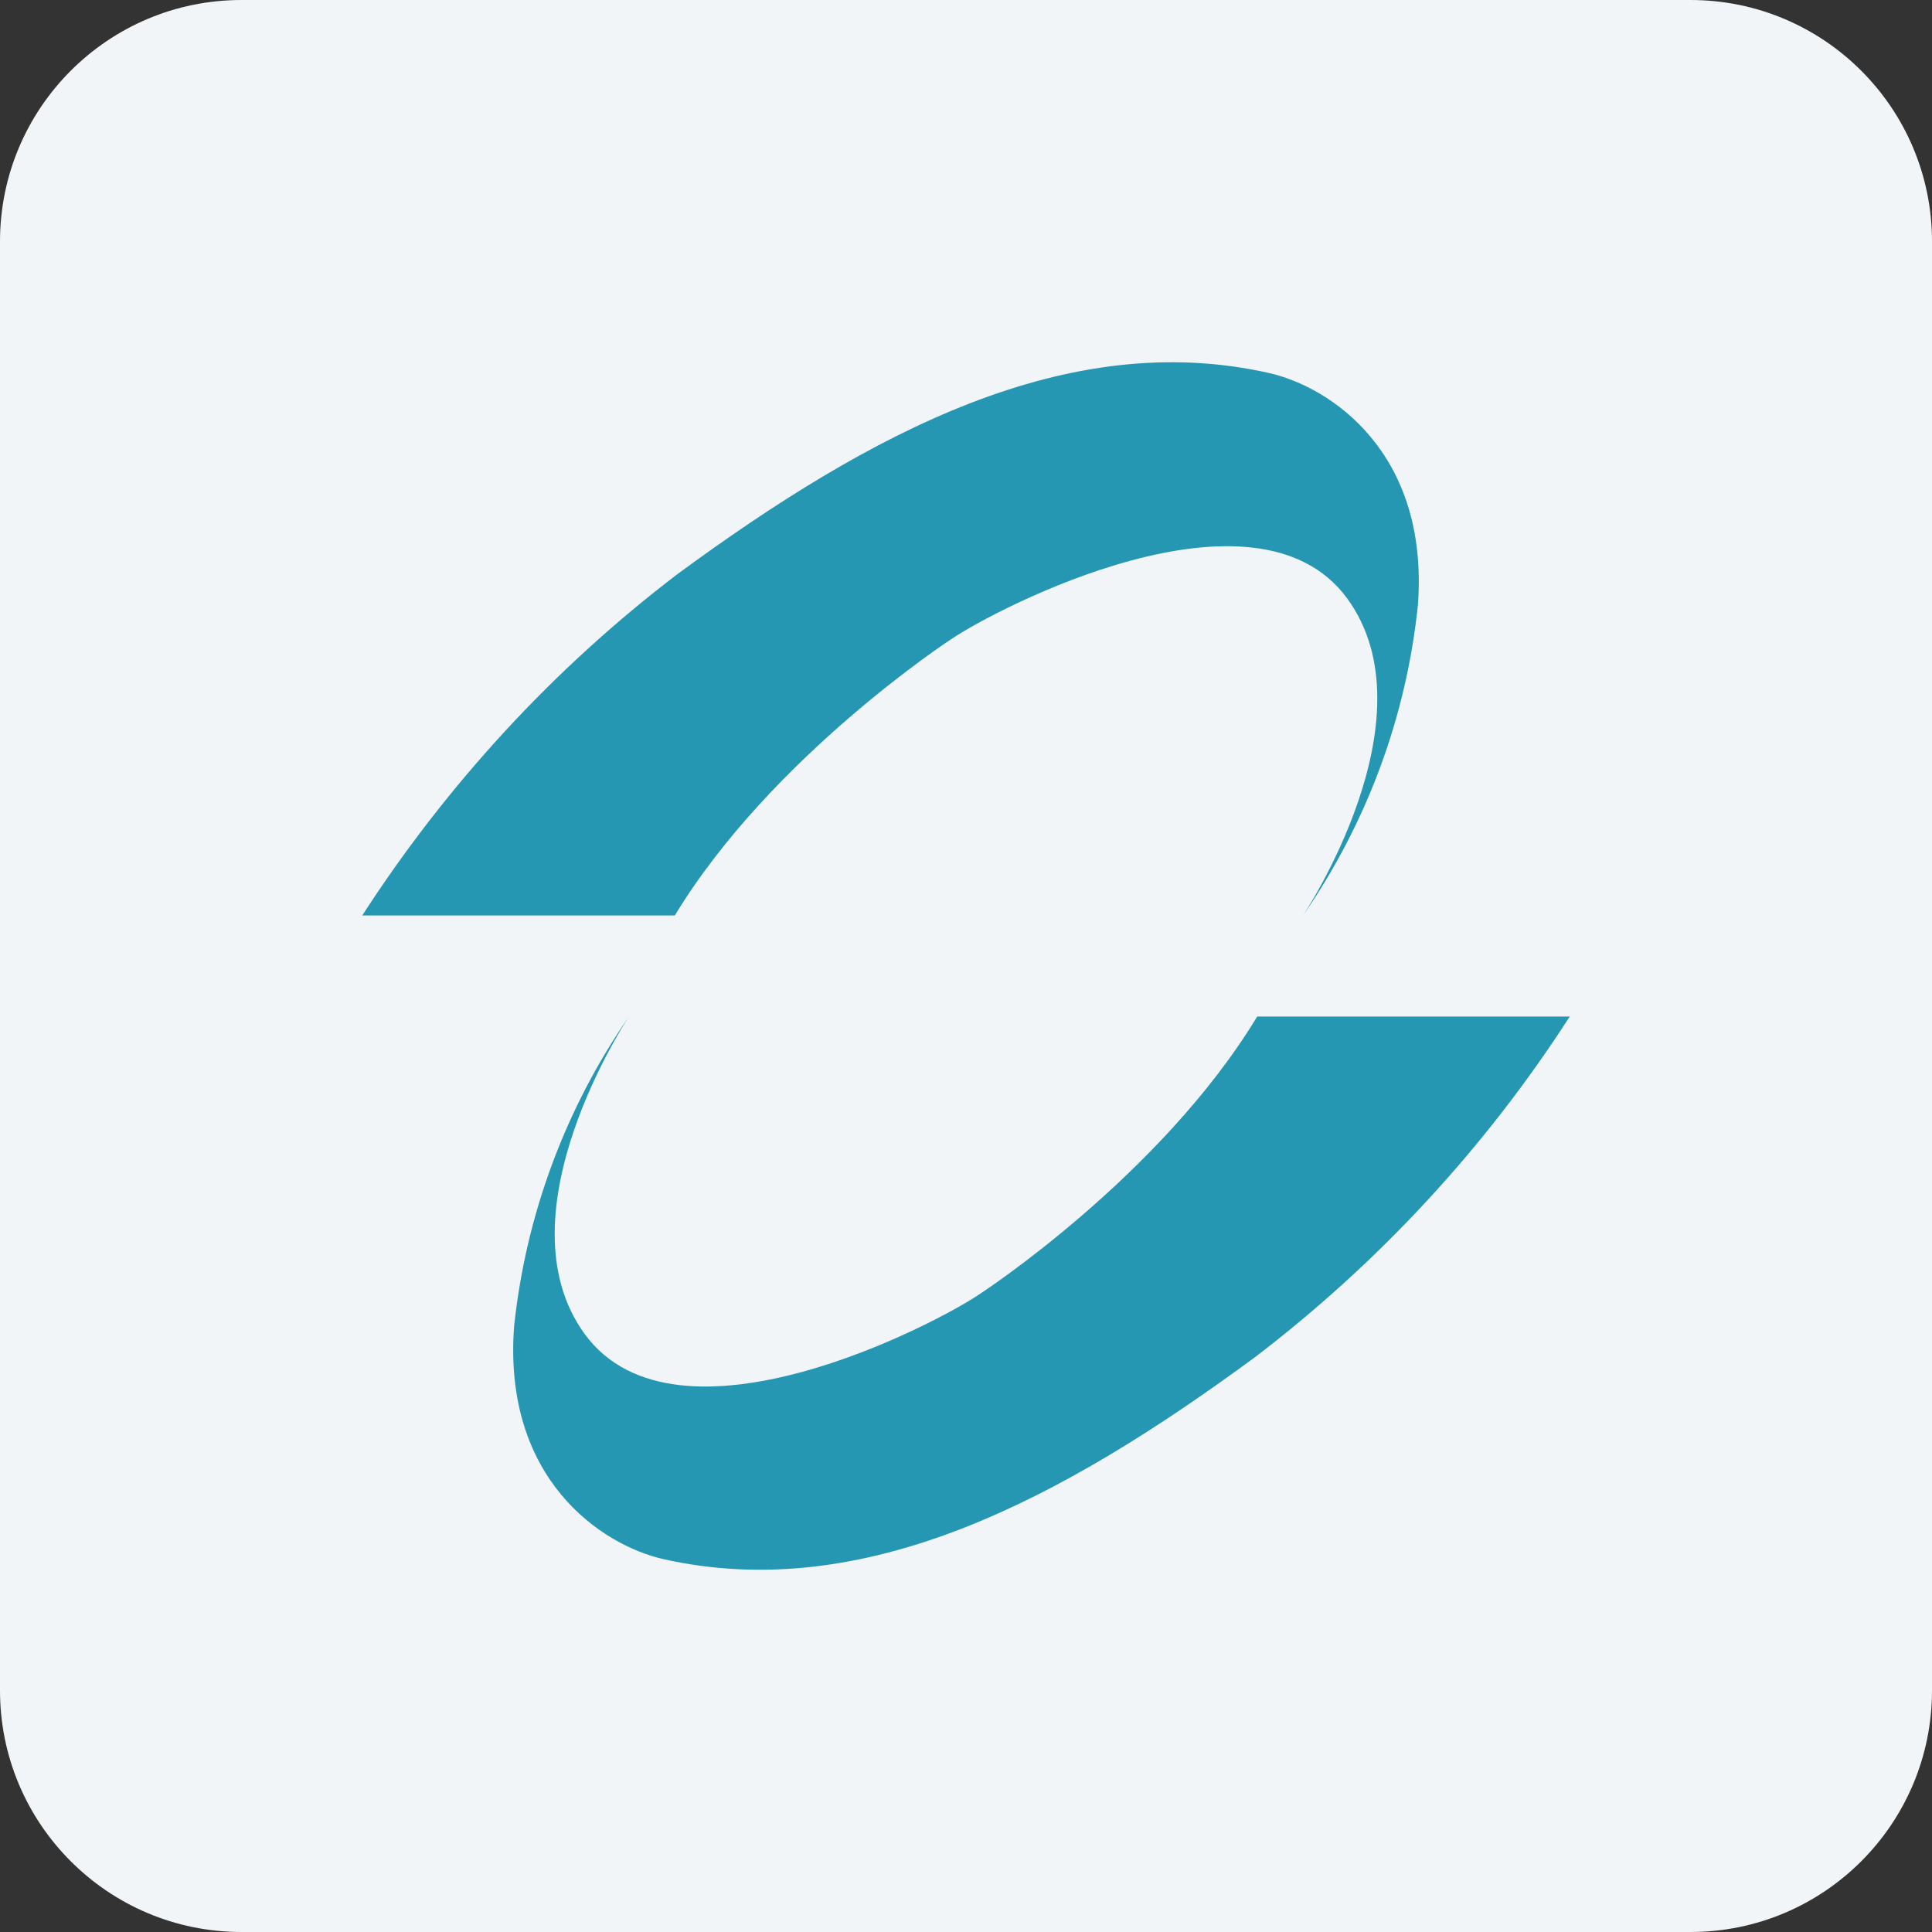
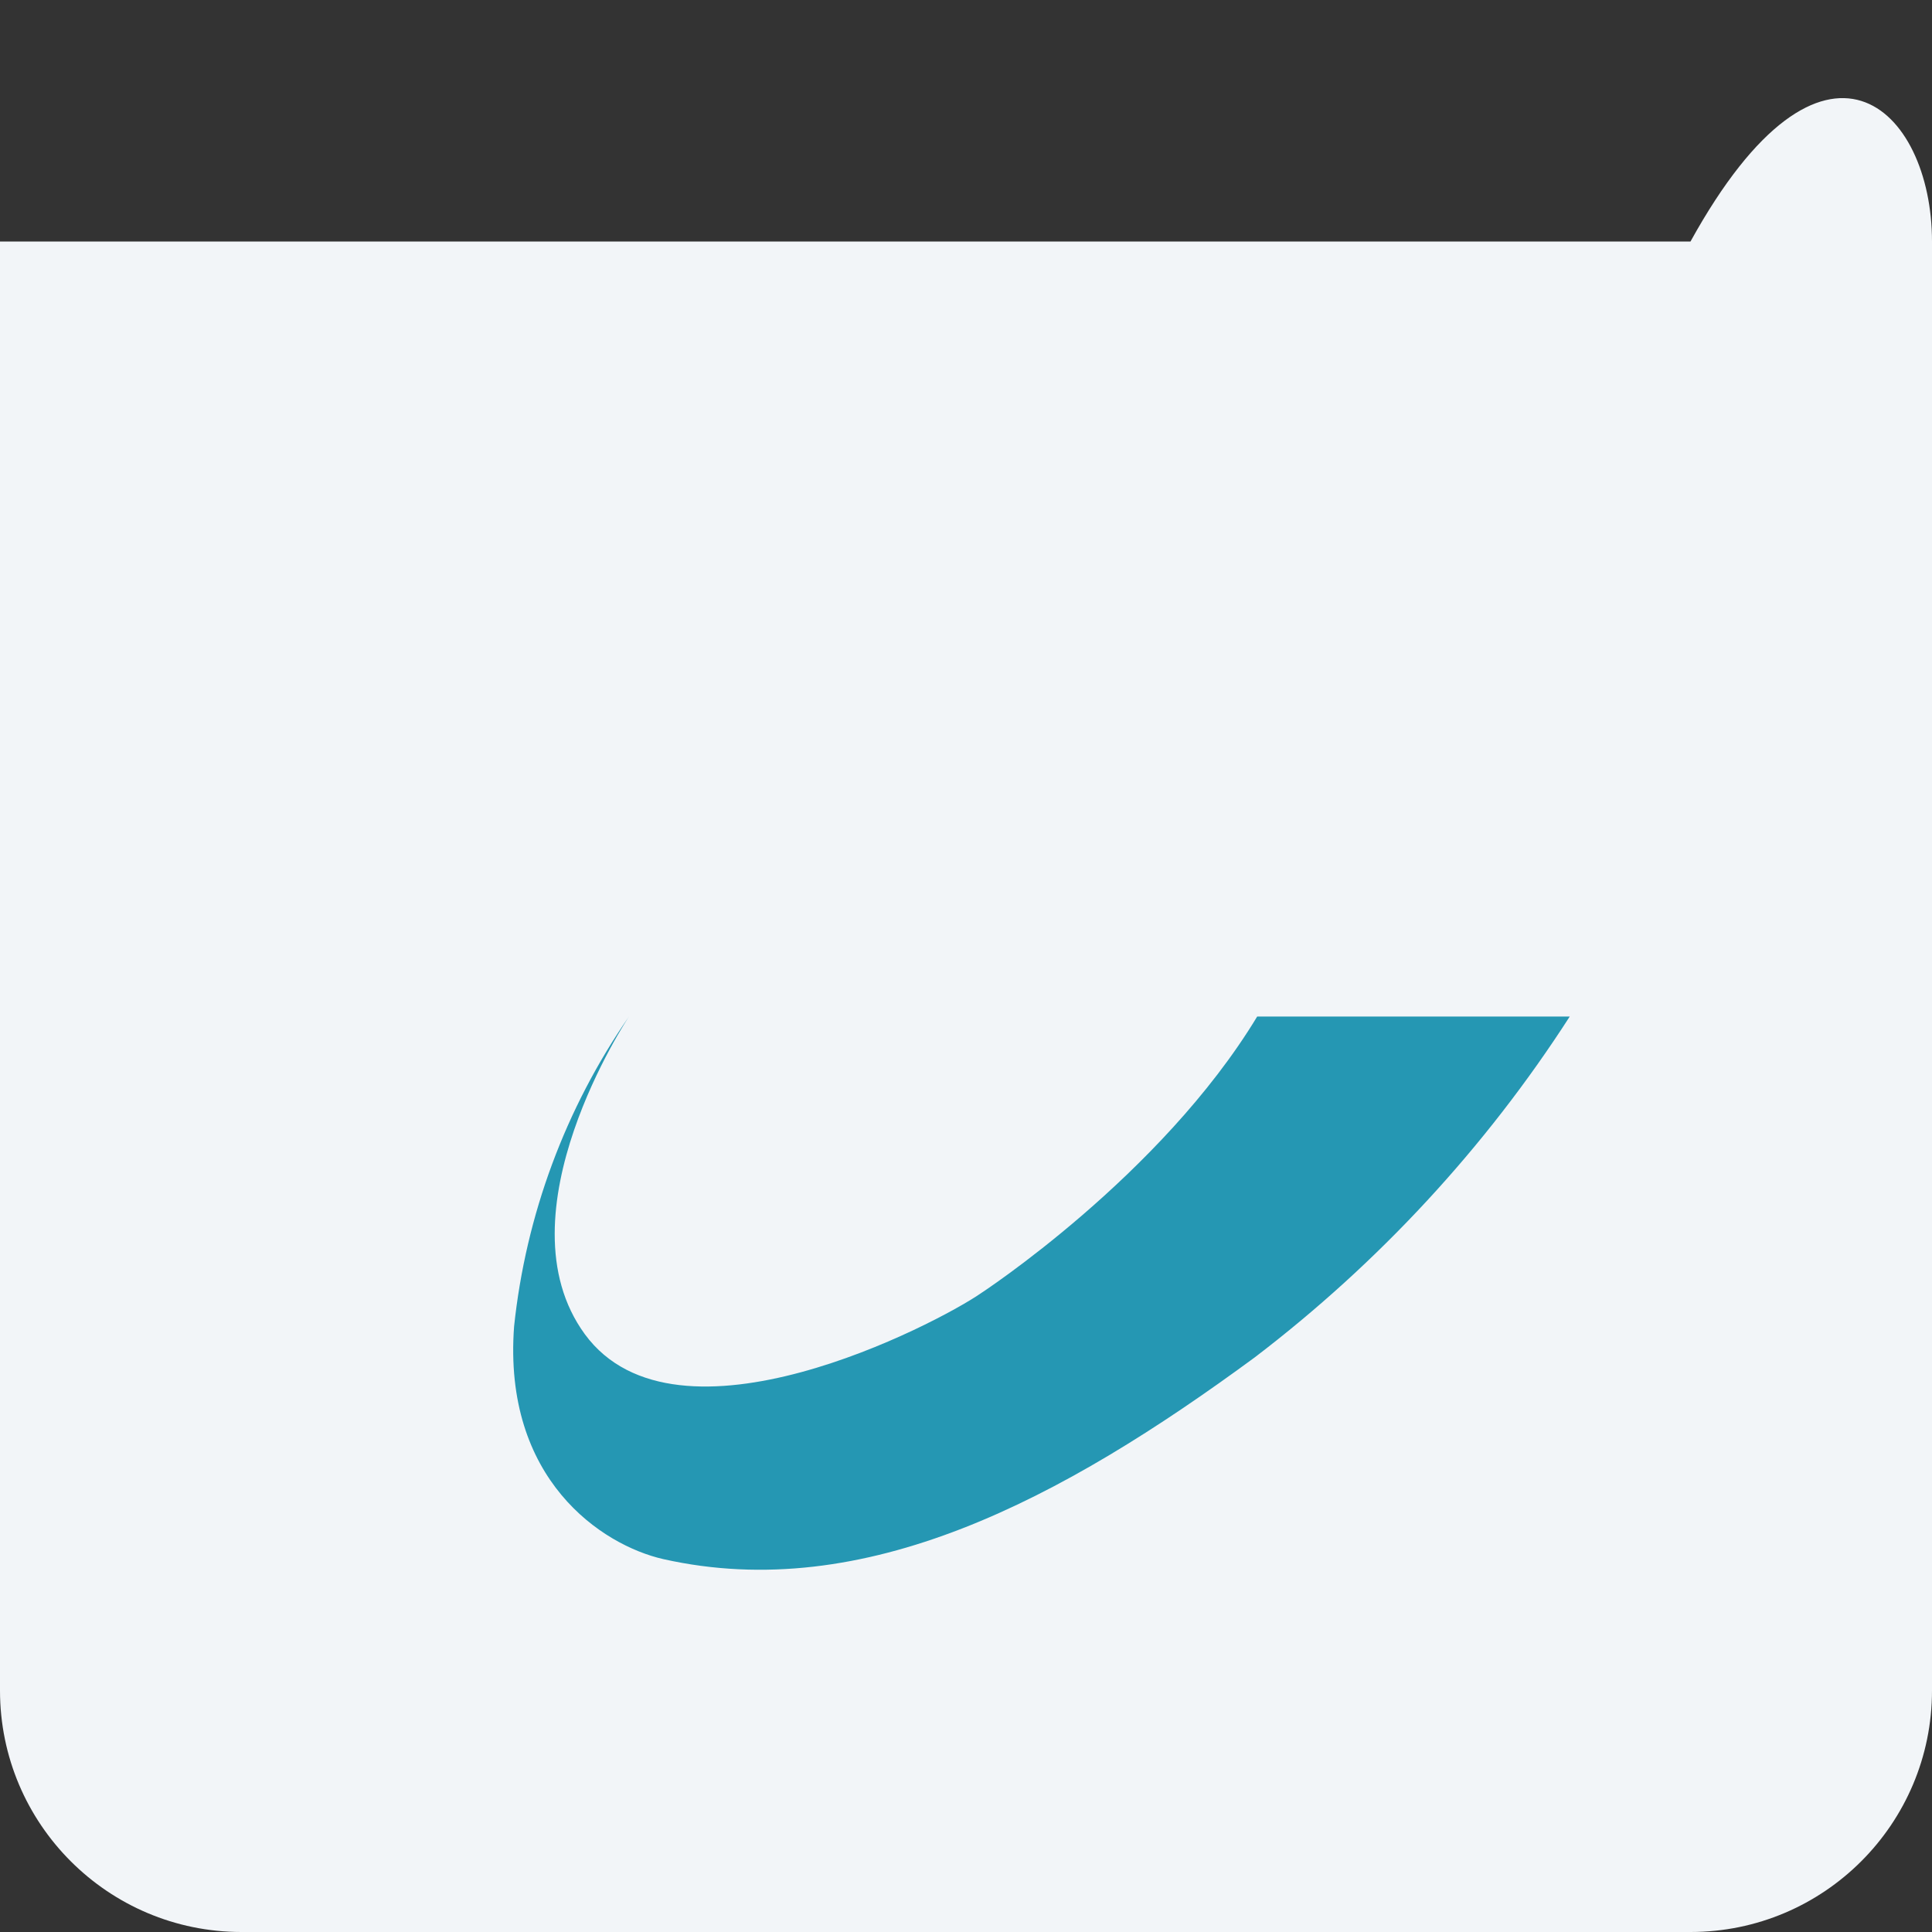
<svg xmlns="http://www.w3.org/2000/svg" width="64" height="64" viewBox="0 0 64 64" fill="none">
  <rect x="0" y="0" width="64" height="64" fill="#333333" stroke="none" />
-   <path d="M0 8C0 3.582 3.582 0 8 0H56C60.418 0 64 3.582 64 8V56C64 60.418 60.418 64 56 64H8C3.582 64 0 60.418 0 56V8Z" fill="#F2F5F8" />
+   <path d="M0 8H56C60.418 0 64 3.582 64 8V56C64 60.418 60.418 64 56 64H8C3.582 64 0 60.418 0 56V8Z" fill="#F2F5F8" />
  <path d="M52 33.674C49.205 38.016 45.674 41.829 41.569 44.962C35.154 49.681 28.643 53.143 21.974 51.648C19.935 51.184 16.653 49.005 17.03 43.939C17.419 40.249 18.73 36.718 20.84 33.667C20.84 33.667 16.463 40.218 19.375 44.199C22.43 48.359 31.034 43.844 32.474 42.854C32.474 42.854 38.45 38.961 41.646 33.674H51.998H52Z" fill="#2597B3" />
-   <path d="M12 30.326C14.799 25.994 18.332 22.148 22.439 19.02C28.846 14.31 35.357 10.855 42.026 12.354C44.065 12.809 47.347 14.985 46.97 20.041C46.589 23.737 45.278 27.277 43.16 30.333C43.16 30.333 47.537 23.801 44.625 19.821C41.578 15.668 32.966 20.183 31.526 21.163C31.526 21.163 25.558 25.049 22.354 30.326H12.002H12Z" fill="#2597B3" />
</svg>